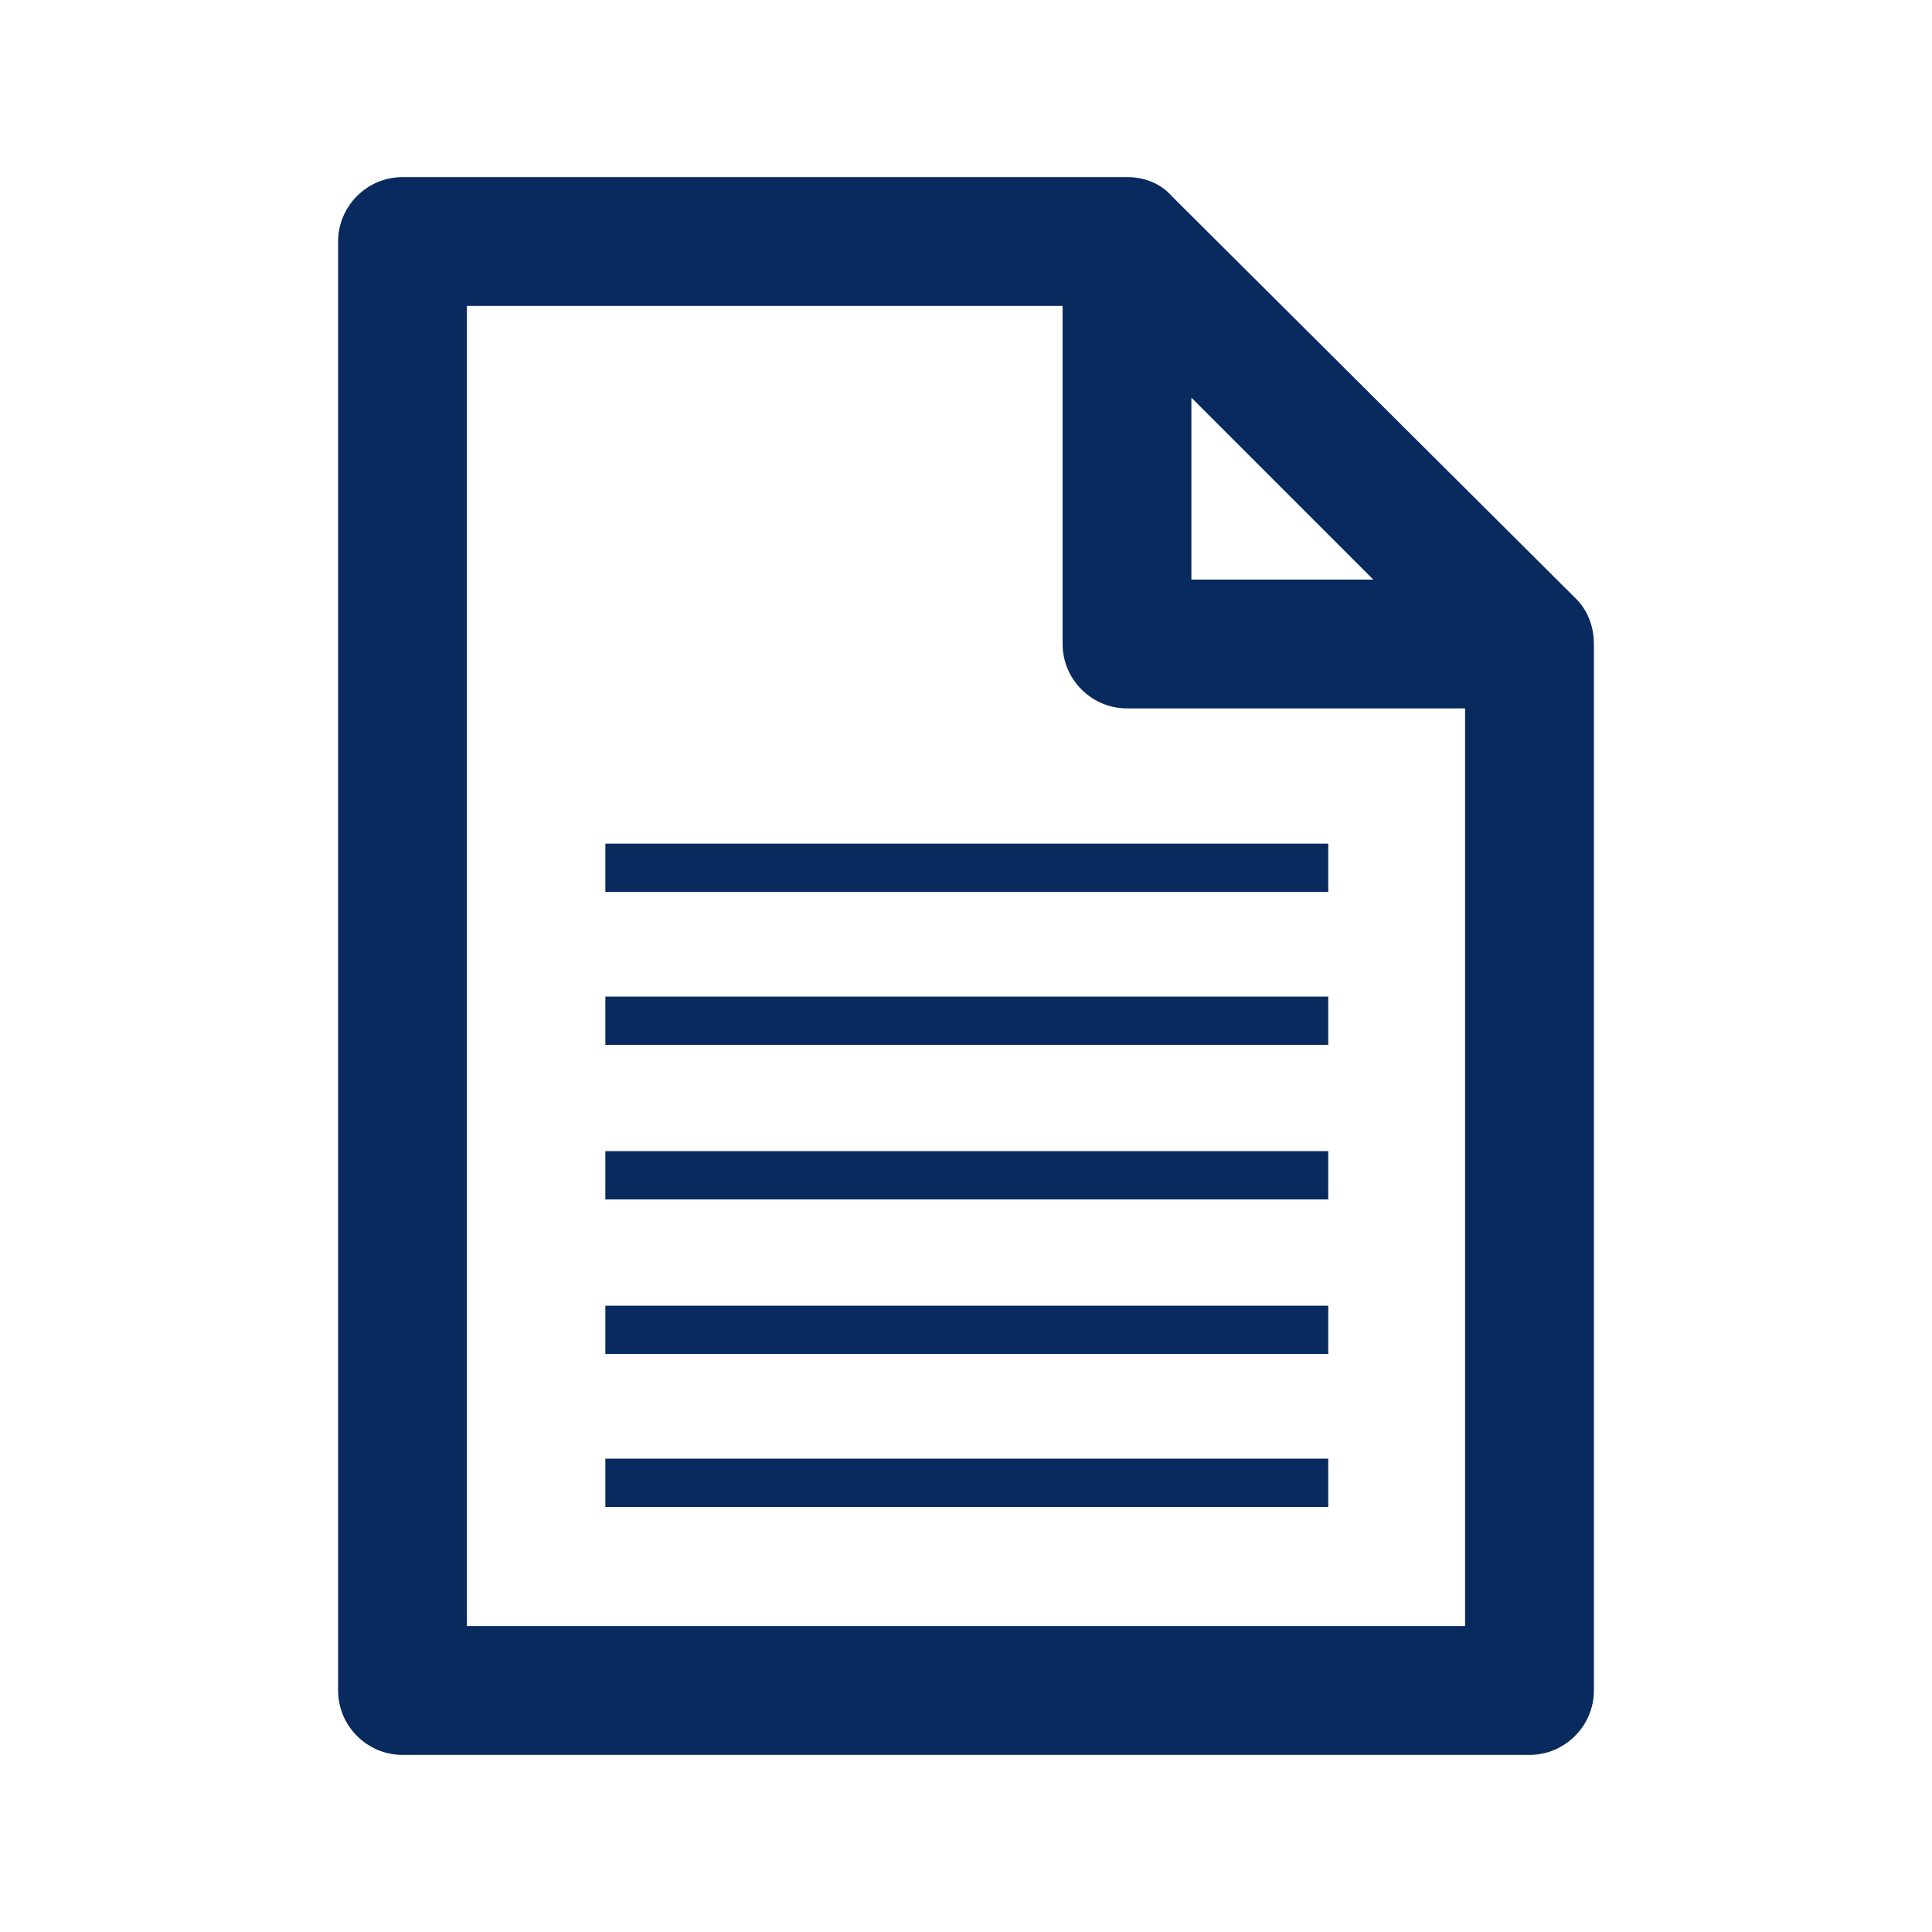
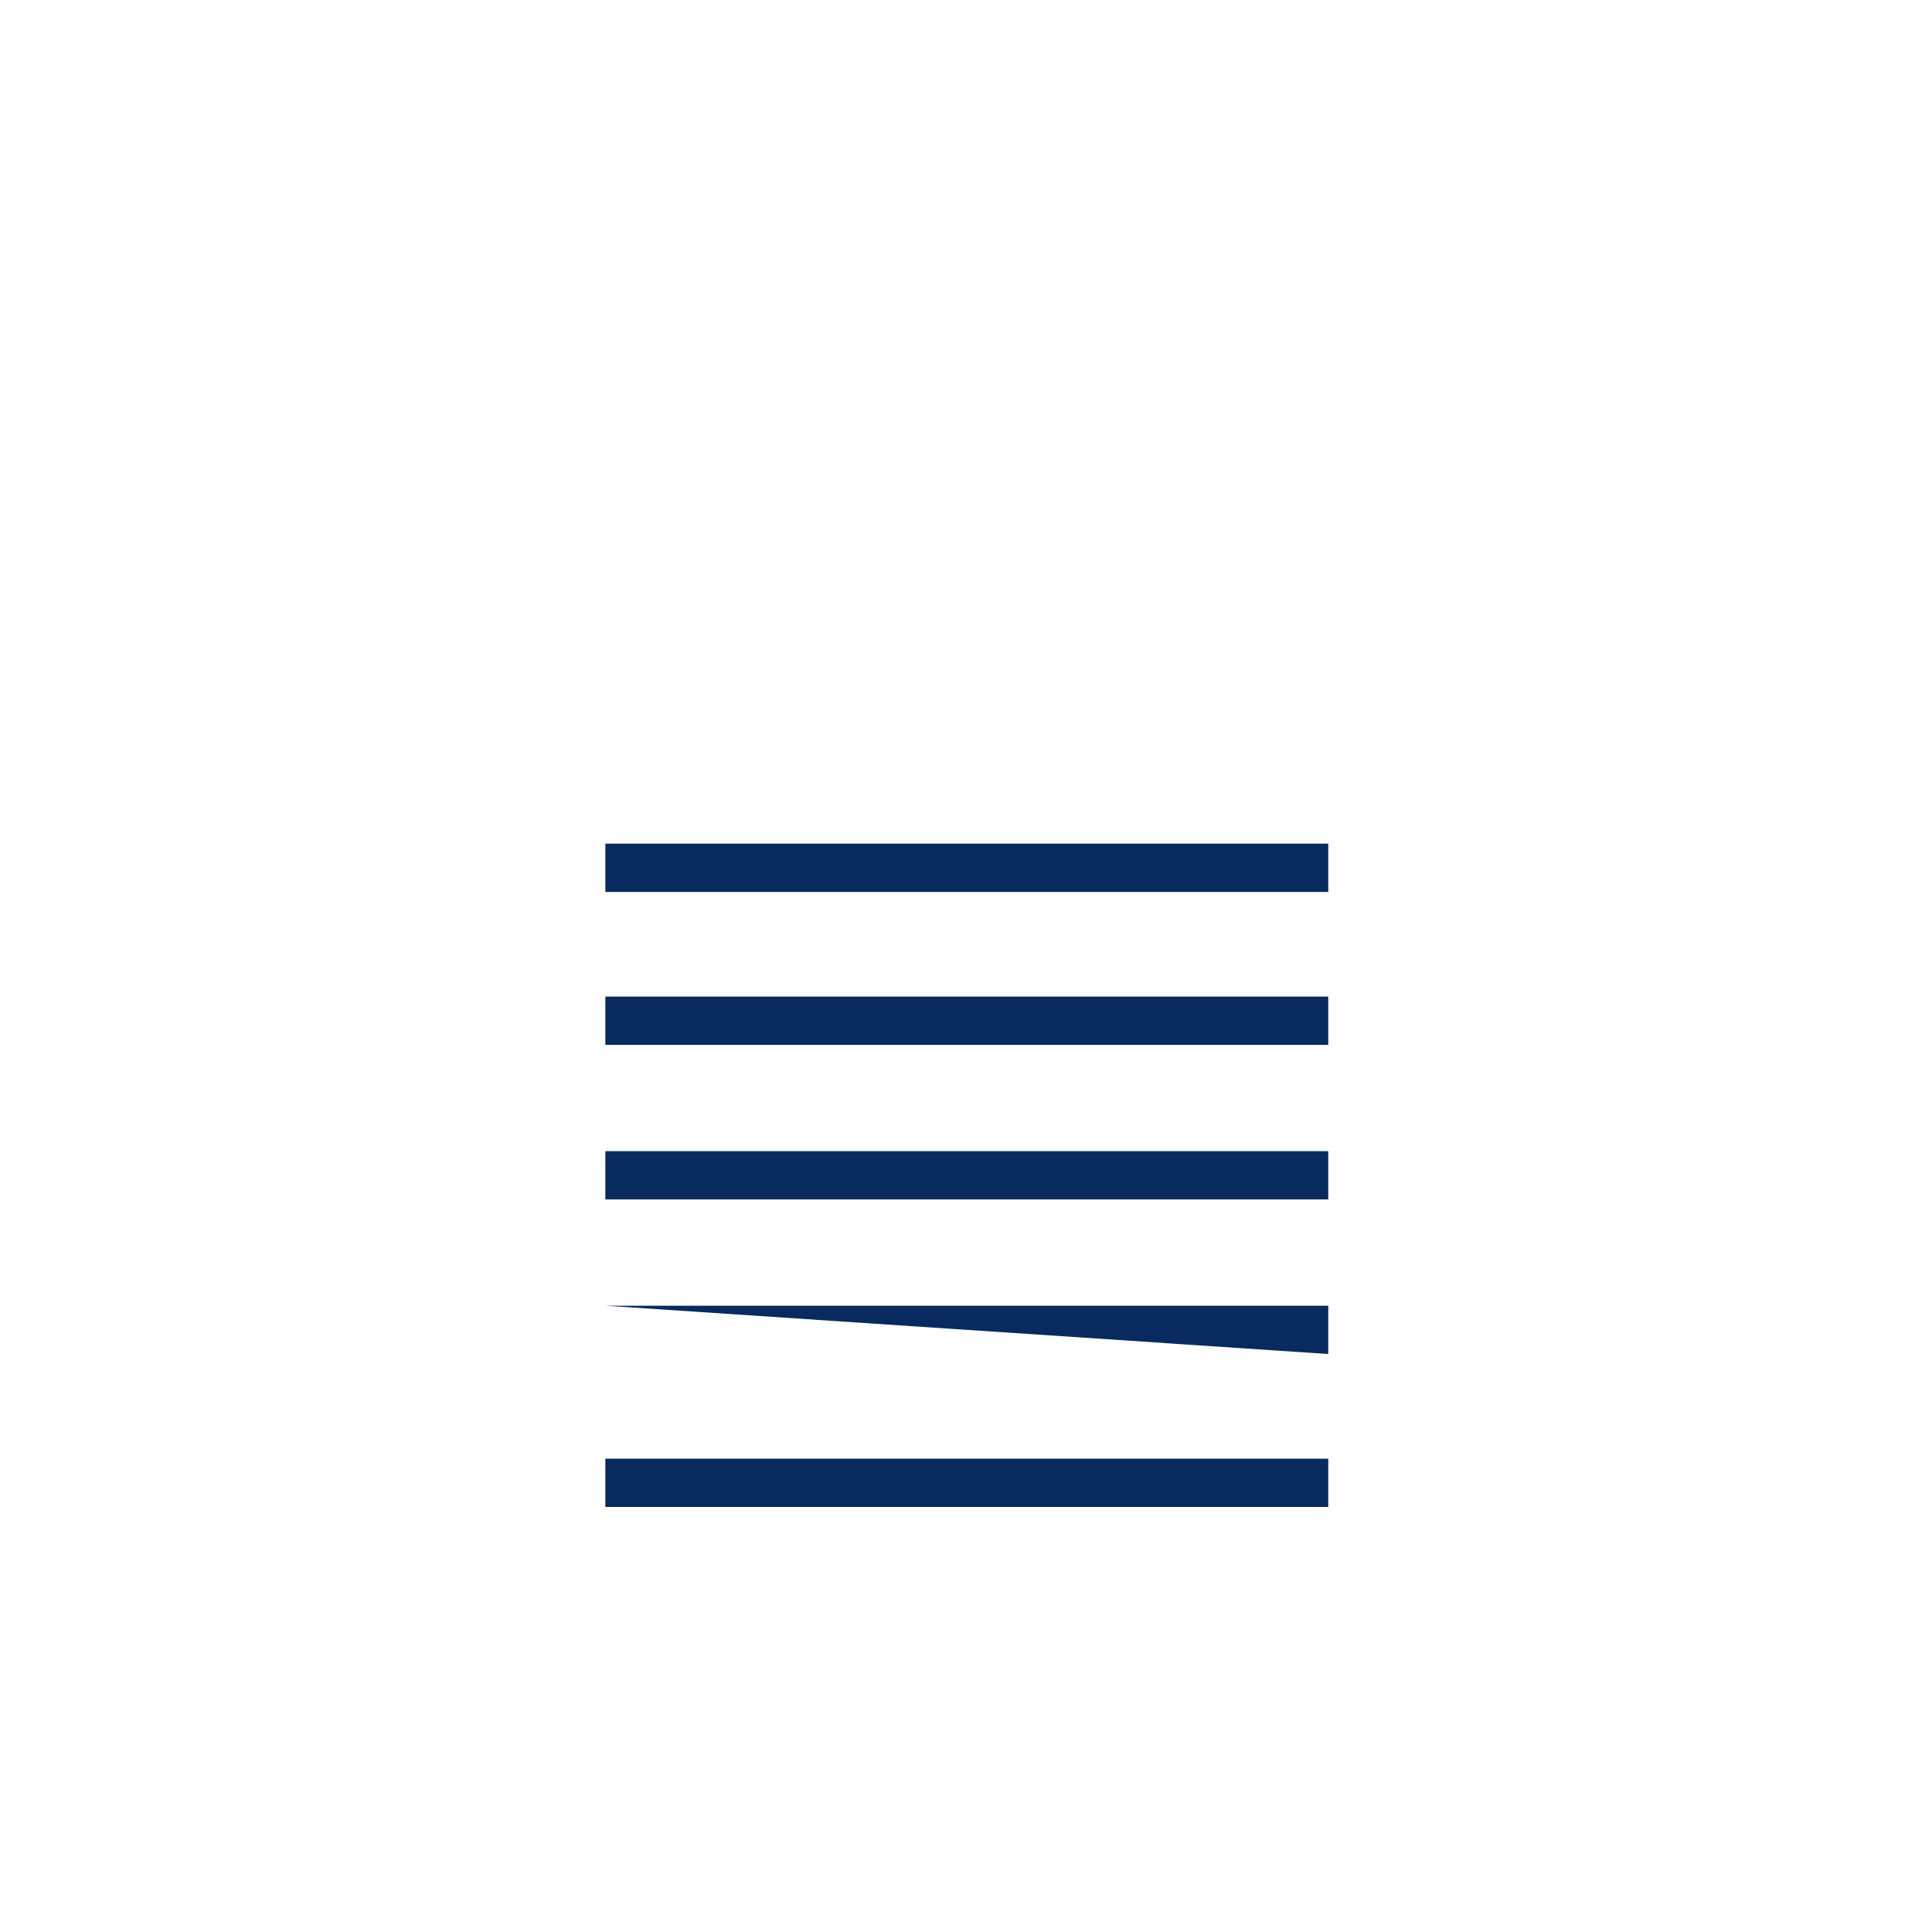
<svg xmlns="http://www.w3.org/2000/svg" xml:space="preserve" id="Calque_1" x="0" y="0" version="1.1" viewBox="0 0 120 120">
  <style>.st0{fill:#082a5e}</style>
-   <path d="M97.9 37.2c.7.7 1.1 1.7 1.1 2.8v65c0 2.2-1.8 4-4 4H25c-2.2 0-4-1.8-4-4V15c0-2.2 1.8-4 4-4h45c1.1 0 2.1.4 2.8 1.2zc-.1 0 0 0 0 0M66 19H29v82h62V44H70c-2.2 0-4-1.8-4-4zm8 5.7V36h11.3z" class="st0" />
-   <path d="M37.6 71.5h44.9v3H37.6zM37.6 61.9h44.9v3H37.6zM37.6 52.4h44.9v3H37.6zM37.6 81.1h44.9v3H37.6zM37.6 90.6h44.9v3H37.6z" class="st0" />
+   <path d="M37.6 71.5h44.9v3H37.6zM37.6 61.9h44.9v3H37.6zM37.6 52.4h44.9v3H37.6zM37.6 81.1h44.9v3zM37.6 90.6h44.9v3H37.6z" class="st0" />
</svg>